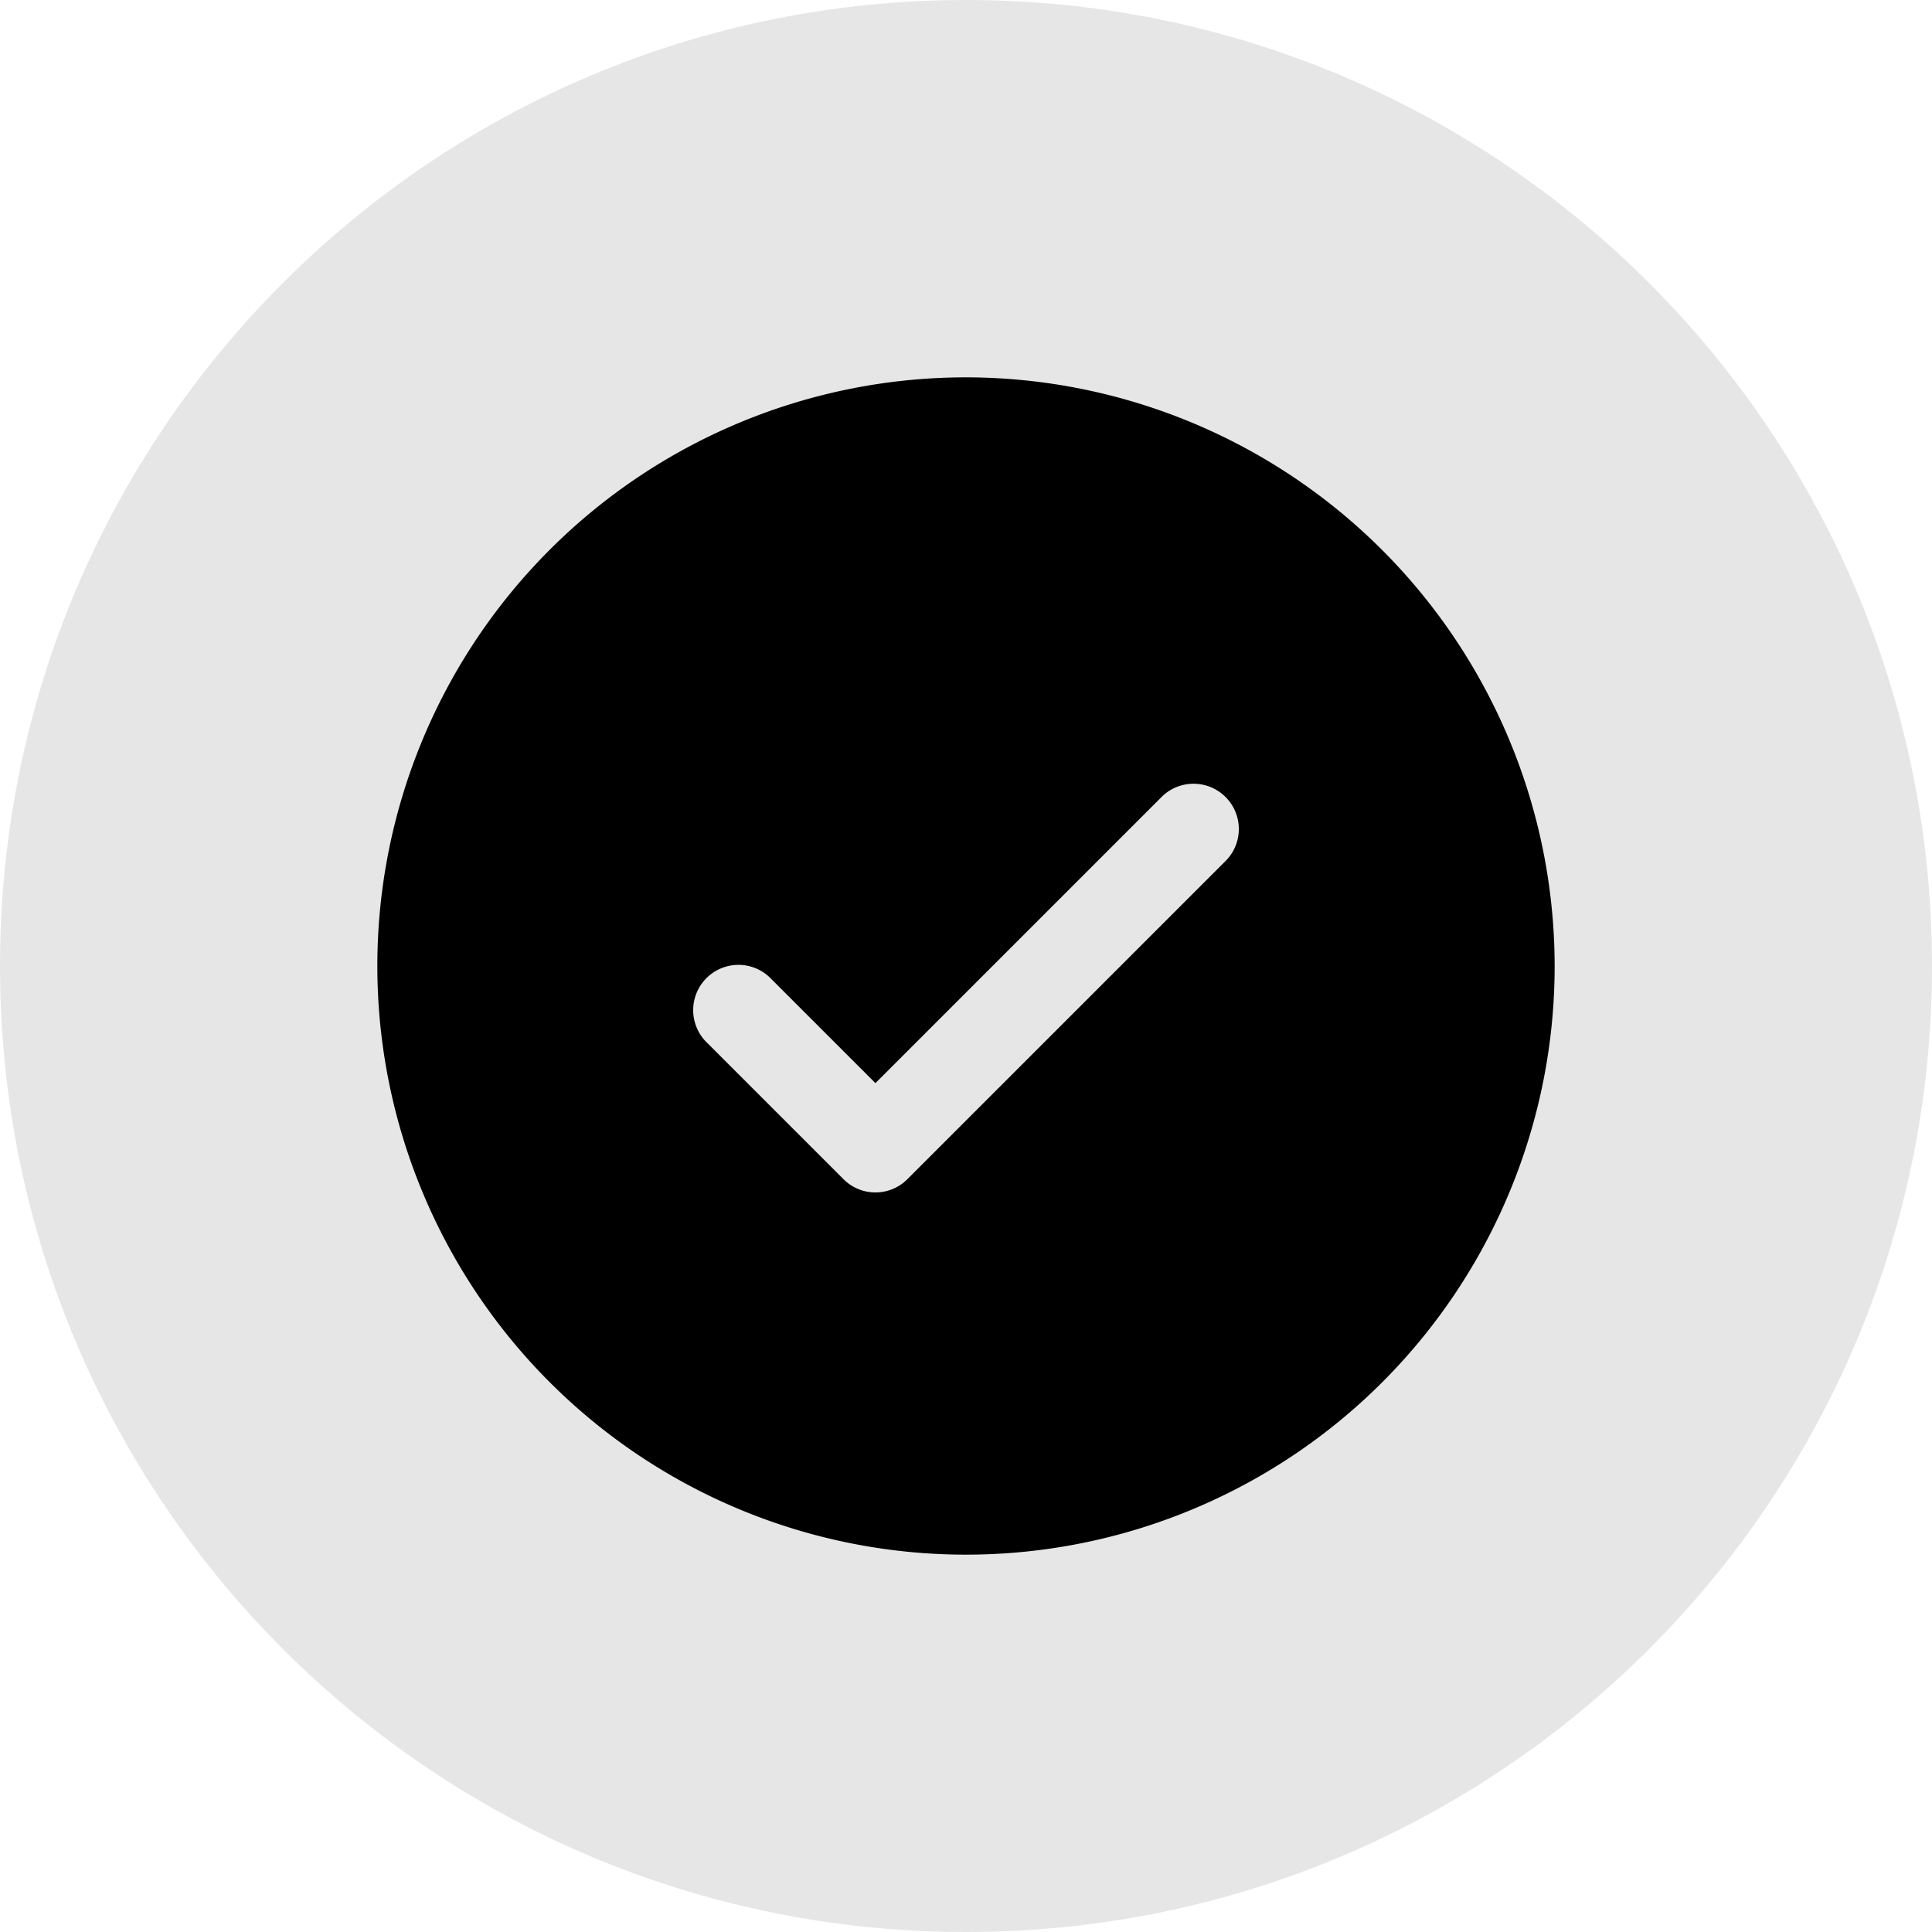
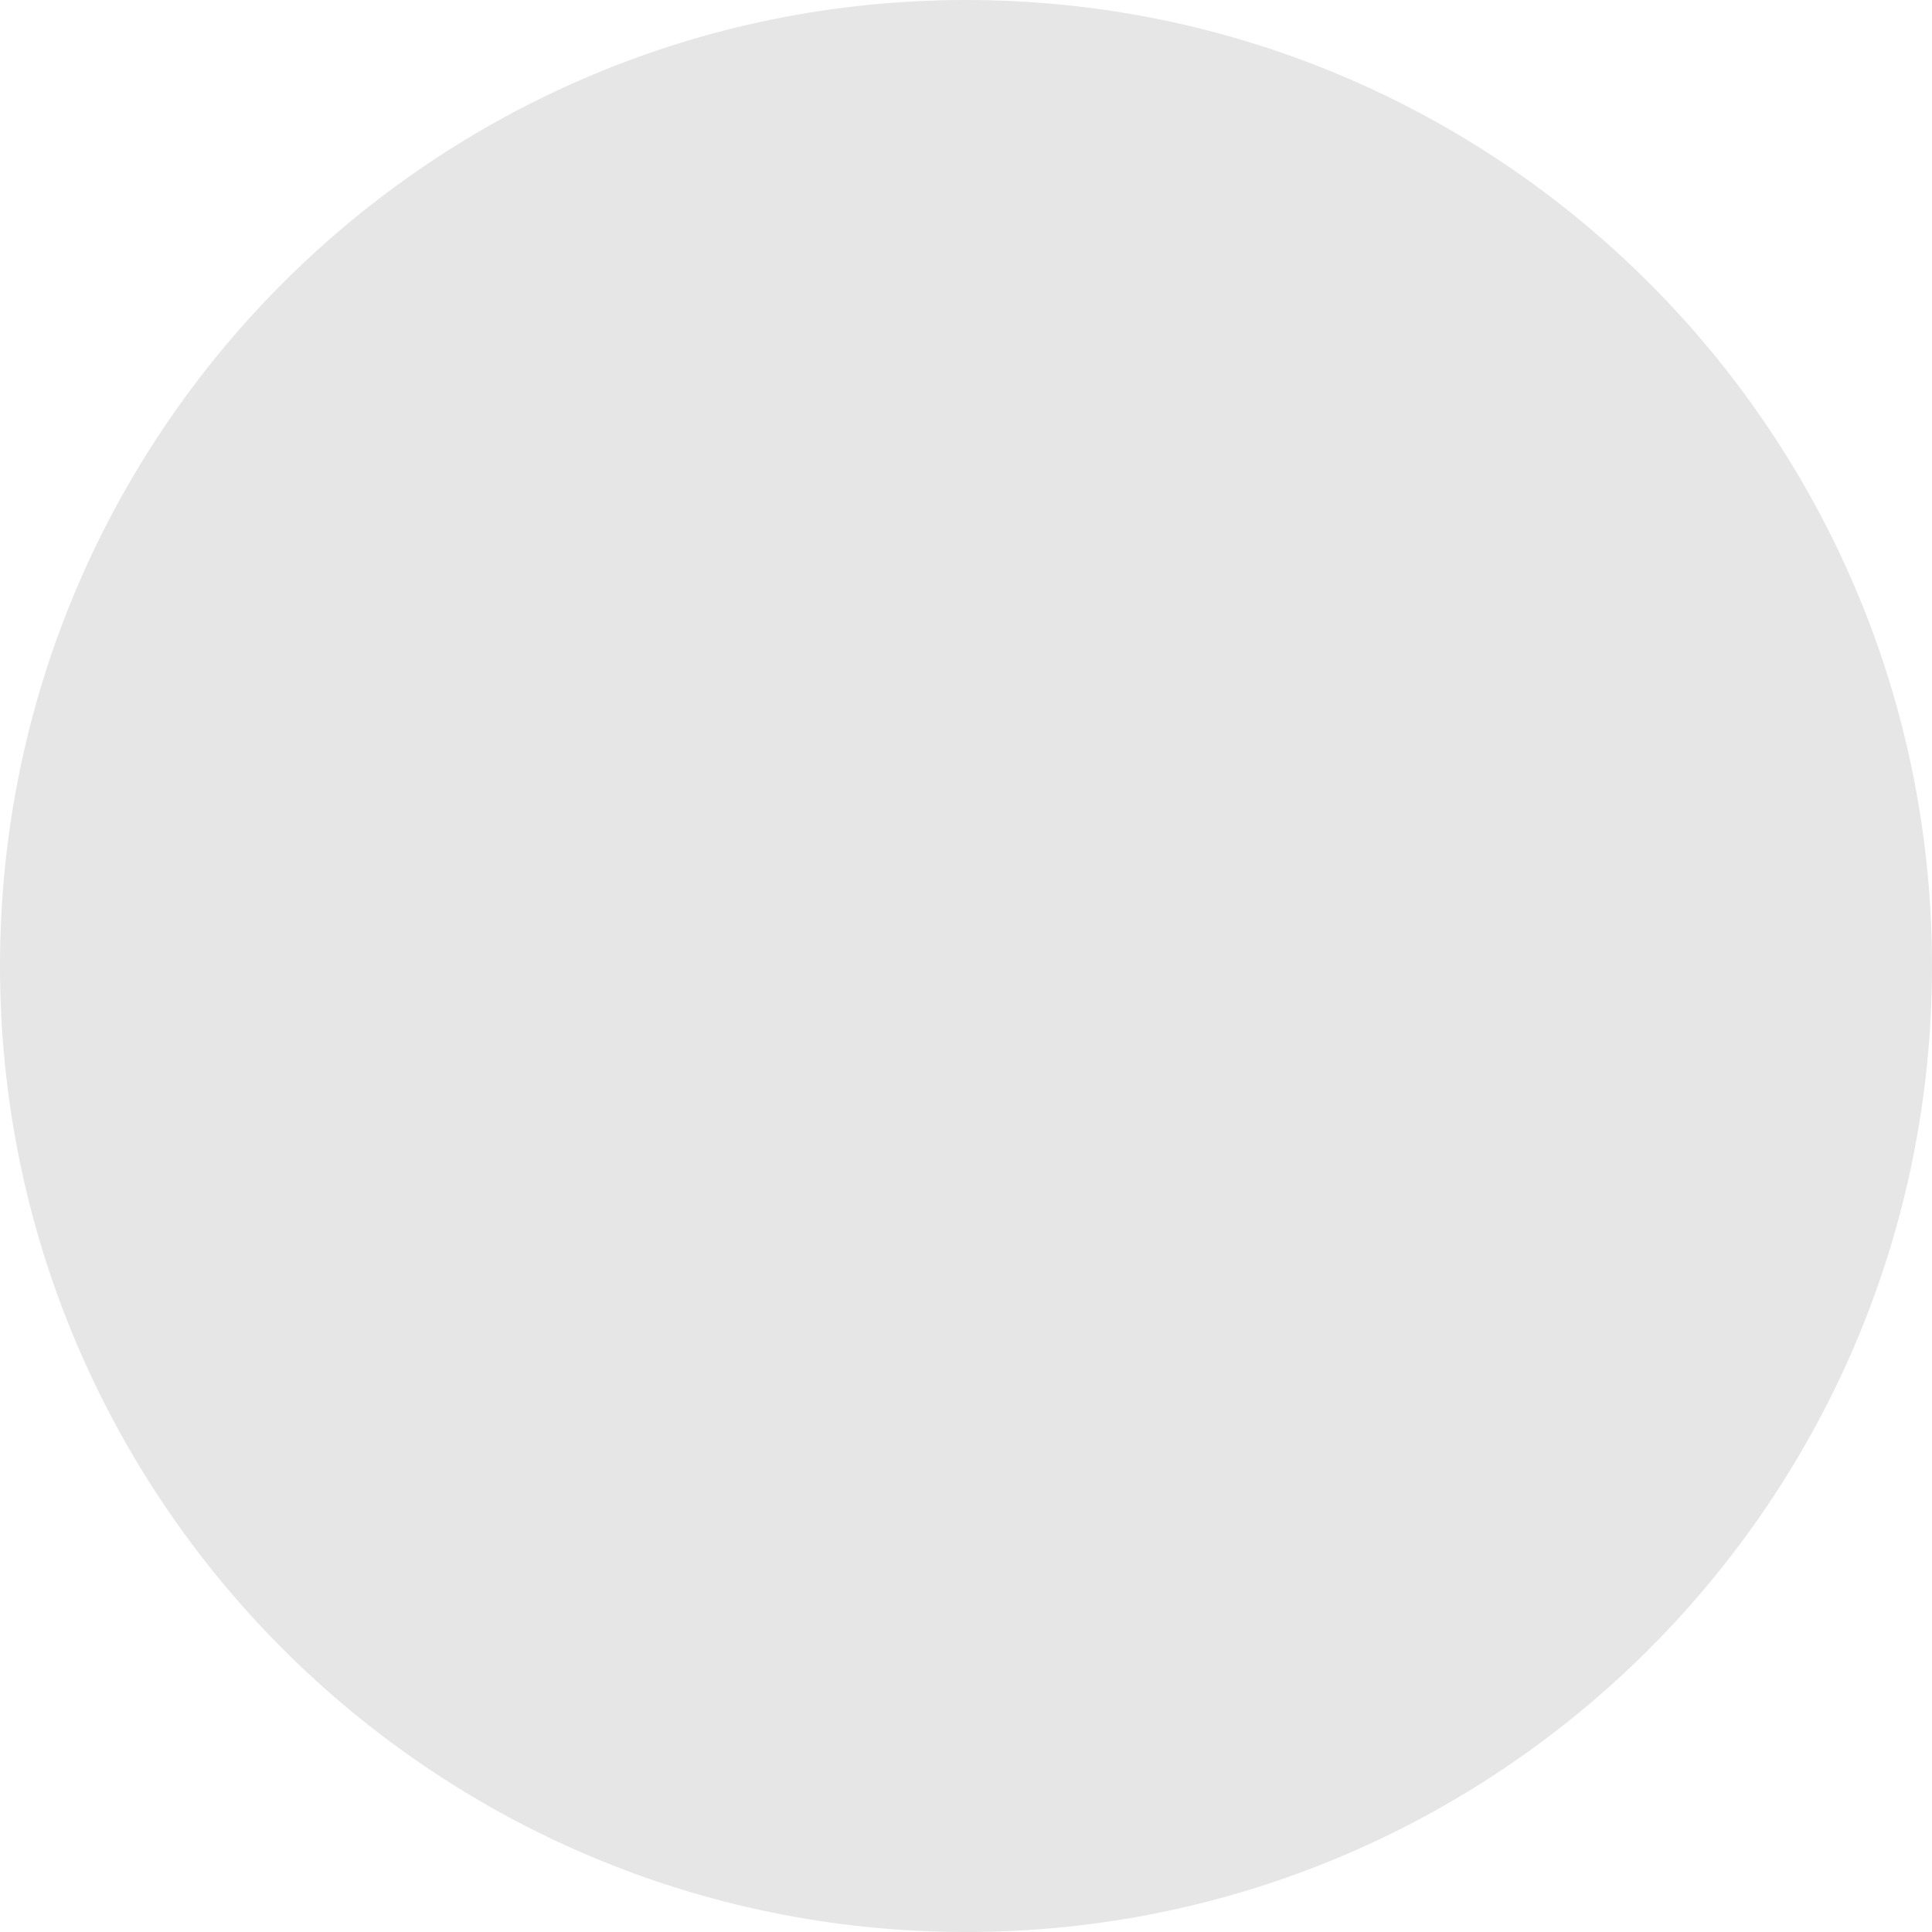
<svg xmlns="http://www.w3.org/2000/svg" width="32" height="32" viewBox="0 0 32 32" fill="none">
  <path d="M32 16c0-8.837-7.163-16-16-16S0 7.163 0 16s7.163 16 16 16 16-7.163 16-16z" fill="#000" fill-opacity=".1" />
-   <path d="M16 6.25A9.75 9.75 0 1 0 25.75 16 9.76 9.76 0 0 0 16 6.25zm4.28 8.03l-5.25 5.25a.747.747 0 0 1-1.06 0l-2.25-2.25a.75.75 0 1 1 1.06-1.06l1.72 1.72 4.72-4.72a.75.75 0 1 1 1.06 1.06z" fill="#000" />
</svg>